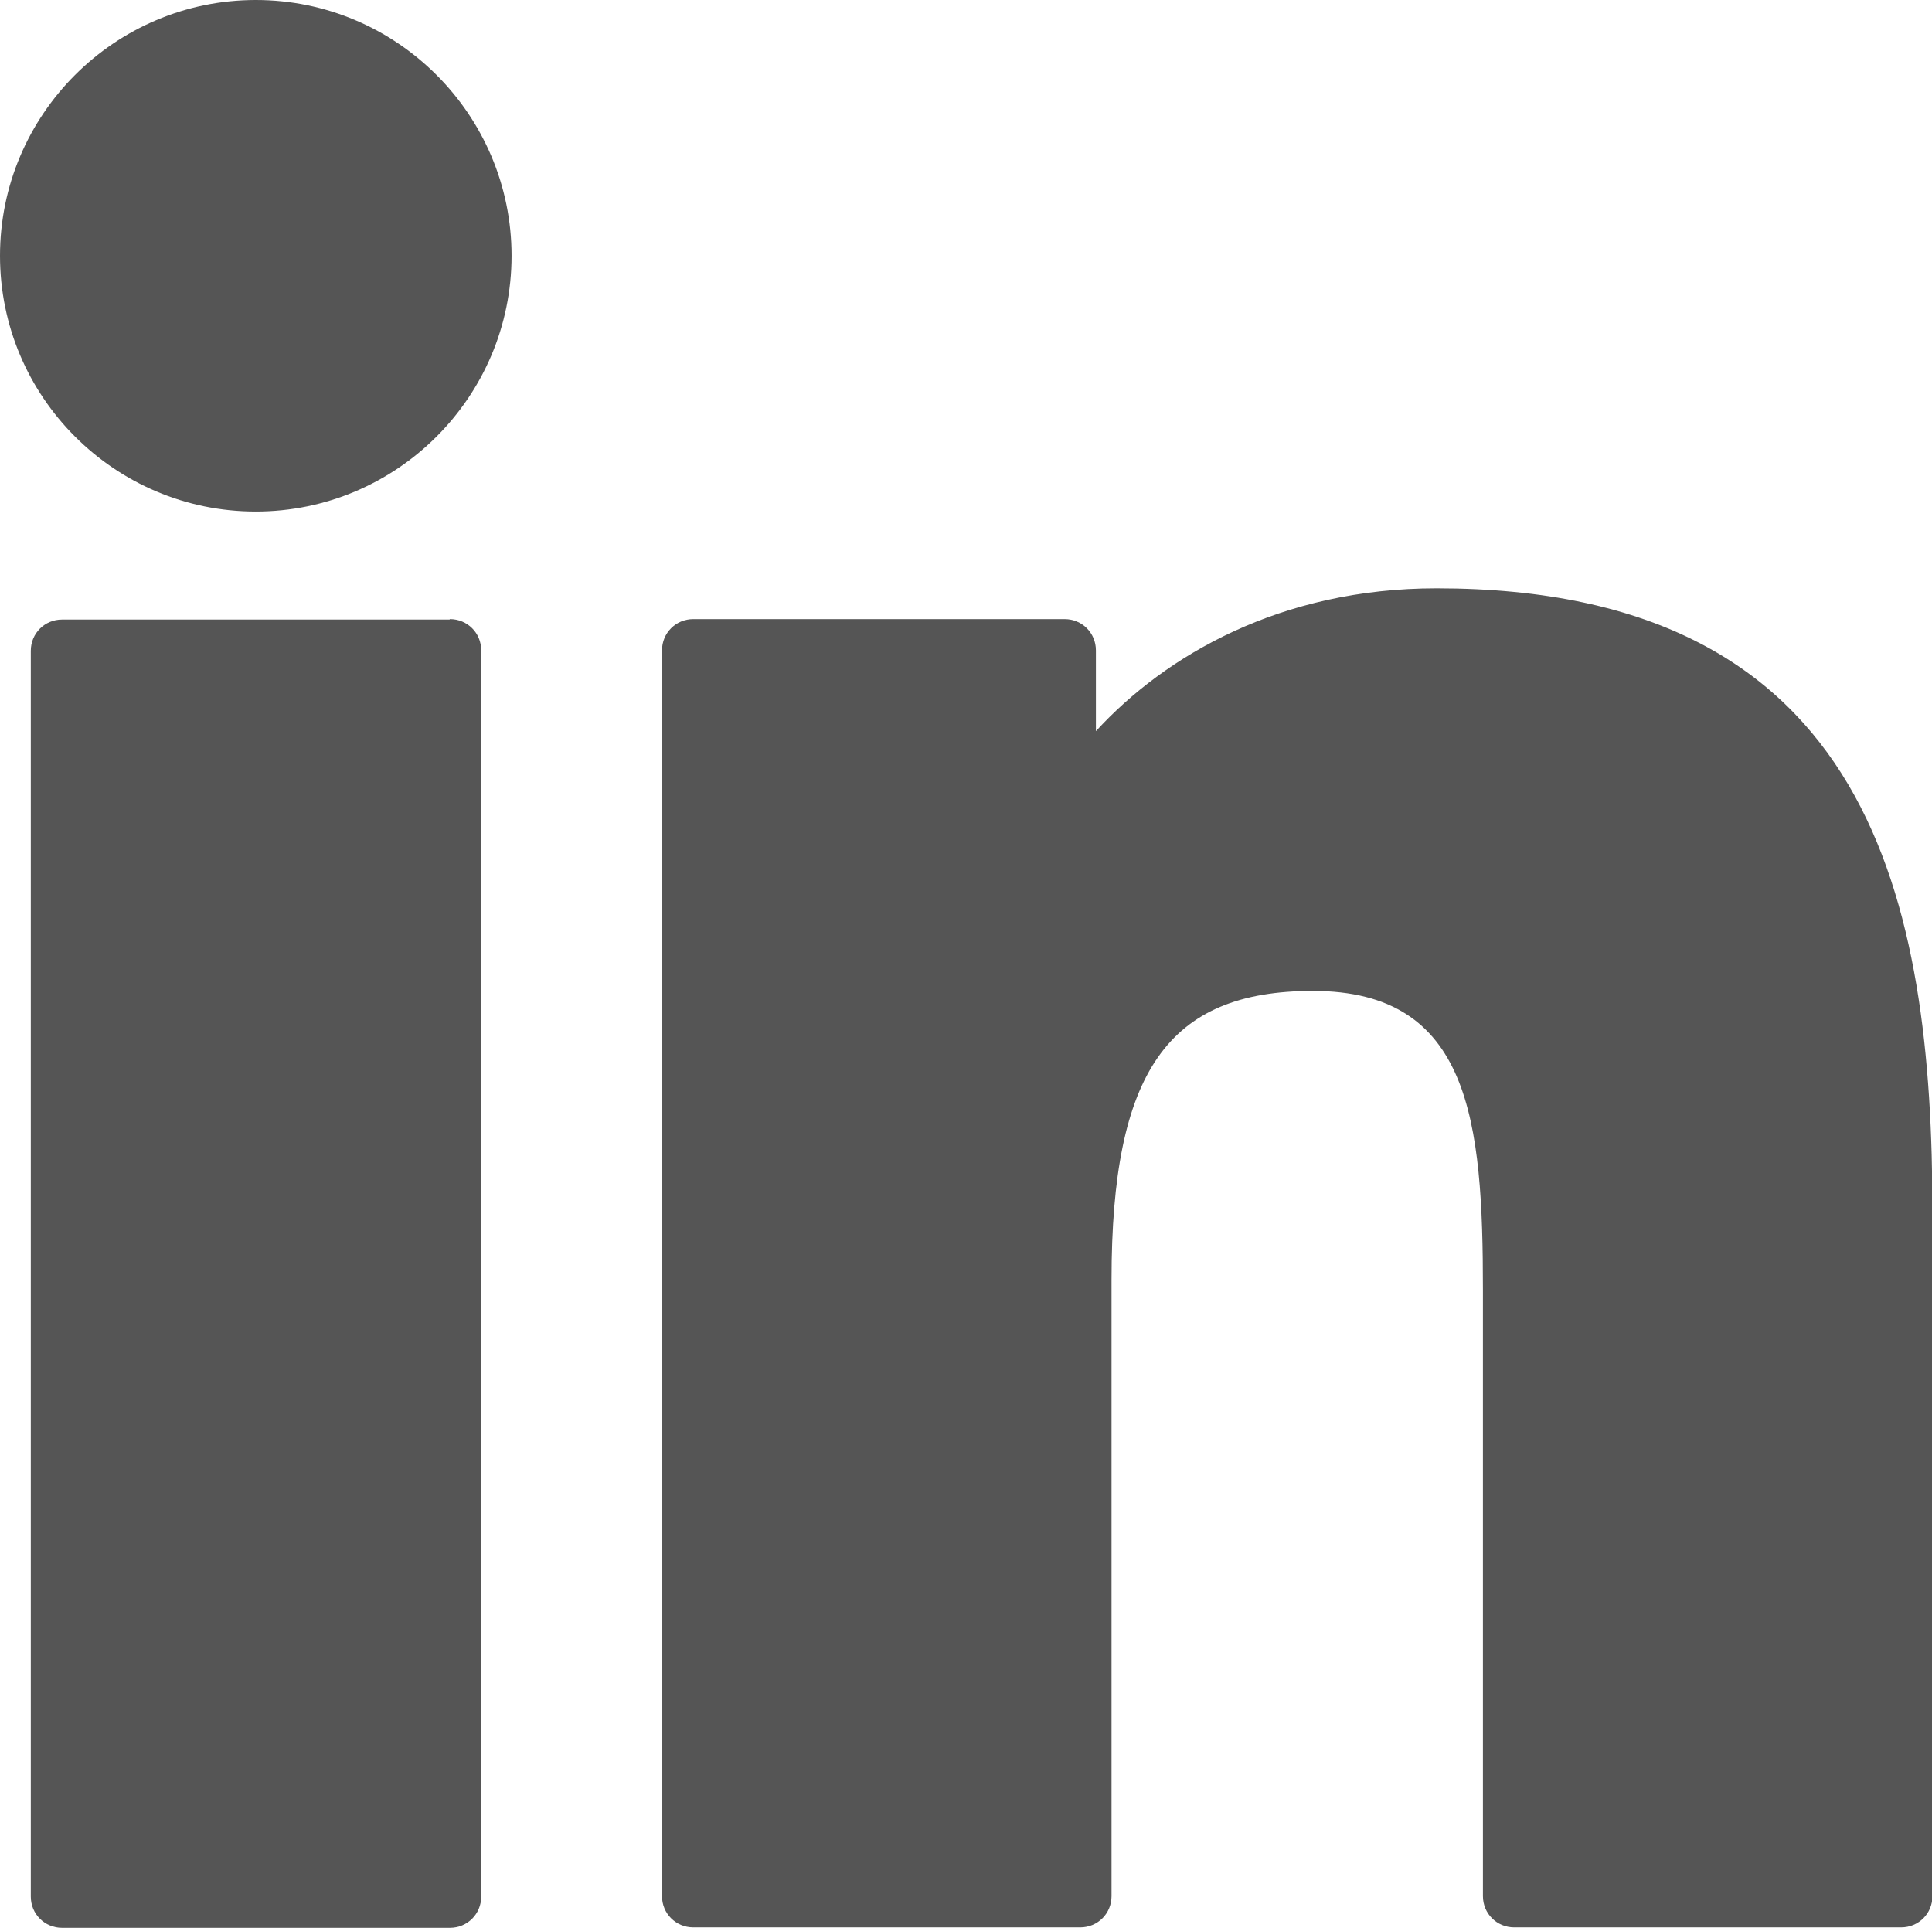
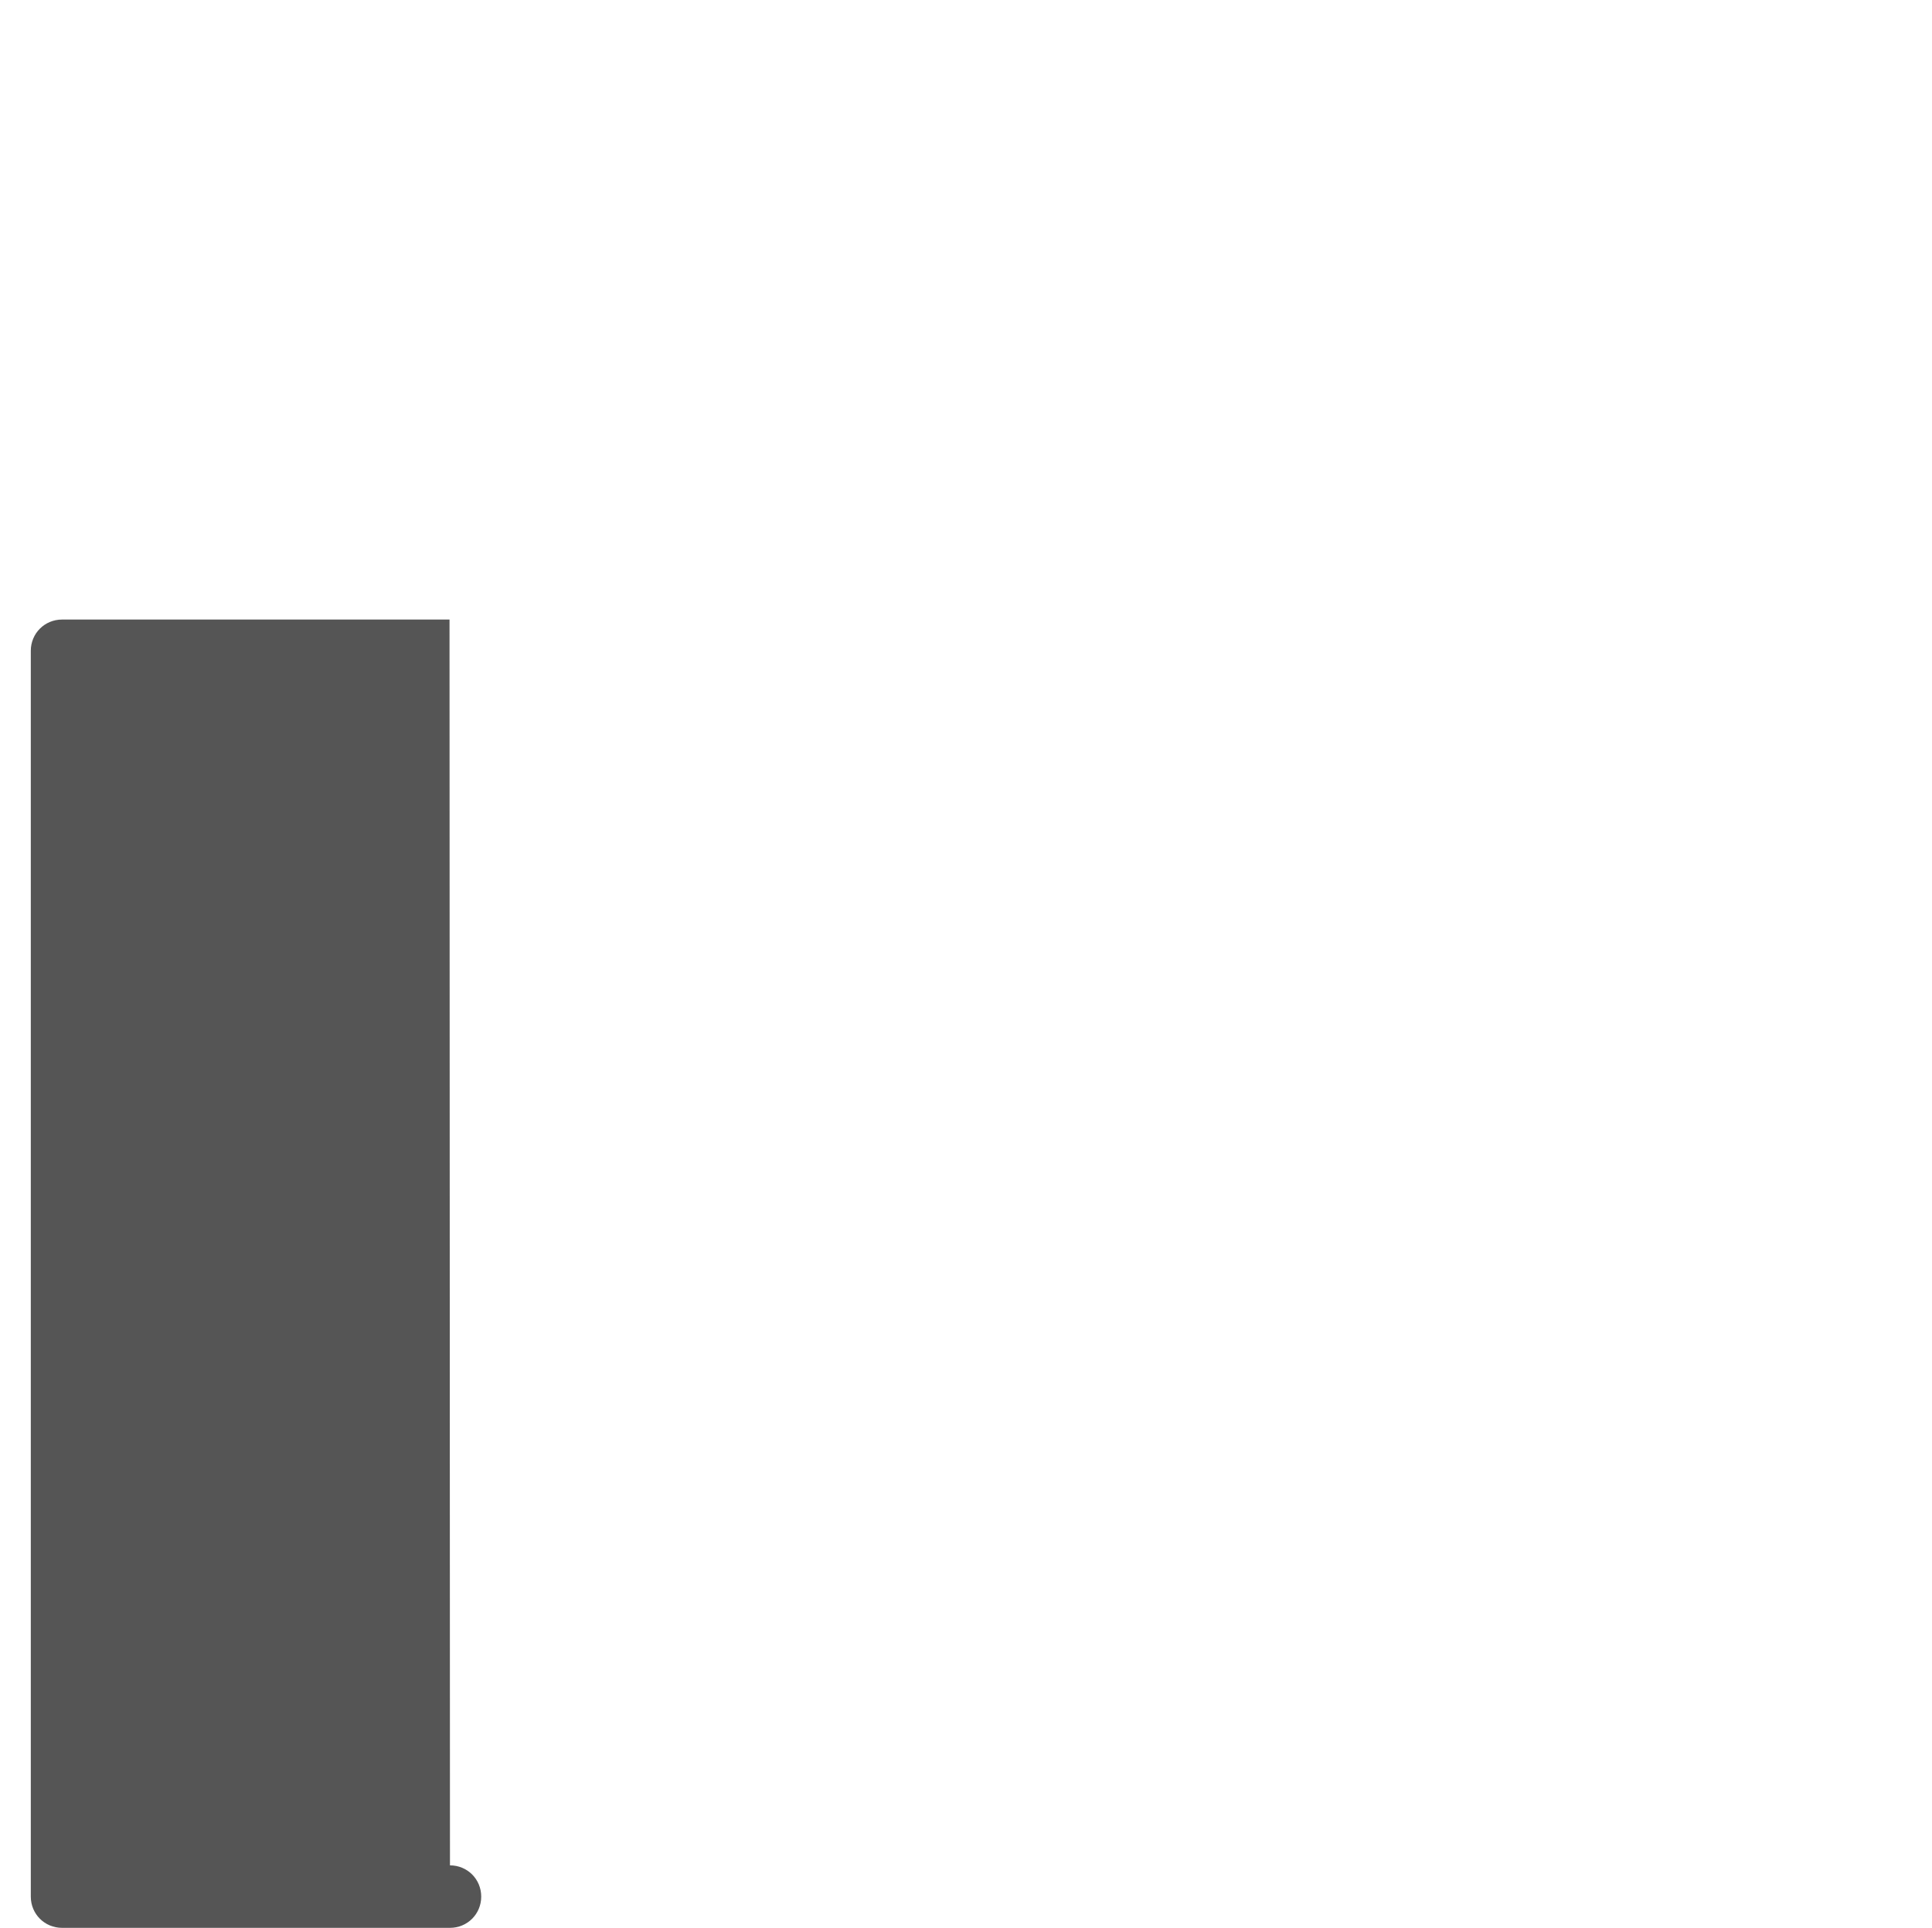
<svg xmlns="http://www.w3.org/2000/svg" id="Layer_2" viewBox="0 0 43.28 43.19">
  <defs>
    <style>.cls-1{fill:none;}.cls-1,.cls-2{stroke-width:0px;}.cls-2{fill:#555;}</style>
  </defs>
  <g id="Layer_1-2">
-     <path class="cls-2" d="M10.07,13.88H1.39c-.39,0-.7.31-.7.7v27.91c0,.39.31.7.7.7h8.69c.39,0,.7-.31.7-.7V14.57c0-.39-.31-.7-.7-.7Z" />
-     <path class="cls-2" d="M5.73,0C2.57,0,0,2.57,0,5.73s2.57,5.73,5.73,5.73,5.73-2.57,5.73-5.73C11.46,2.57,8.89,0,5.73,0Z" />
-     <path class="cls-2" d="M32.18,13.18c-3.49,0-6.07,1.5-7.63,3.2v-1.81c0-.39-.31-.7-.7-.7h-8.32c-.39,0-.7.31-.7.7v27.91c0,.39.31.7.7.7h8.67c.39,0,.7-.31.7-.7v-13.81c0-4.65,1.26-6.47,4.51-6.47,3.53,0,3.81,2.91,3.81,6.71v13.57c0,.39.31.7.7.7h8.67c.39,0,.7-.31.7-.7v-15.31c0-6.92-1.32-13.99-11.11-13.99Z" />
+     <path class="cls-2" d="M10.07,13.88H1.39c-.39,0-.7.31-.7.7v27.91c0,.39.31.7.7.7h8.69c.39,0,.7-.31.7-.7c0-.39-.31-.7-.7-.7Z" />
    <rect class="cls-1" width="43.19" height="43.19" />
  </g>
</svg>